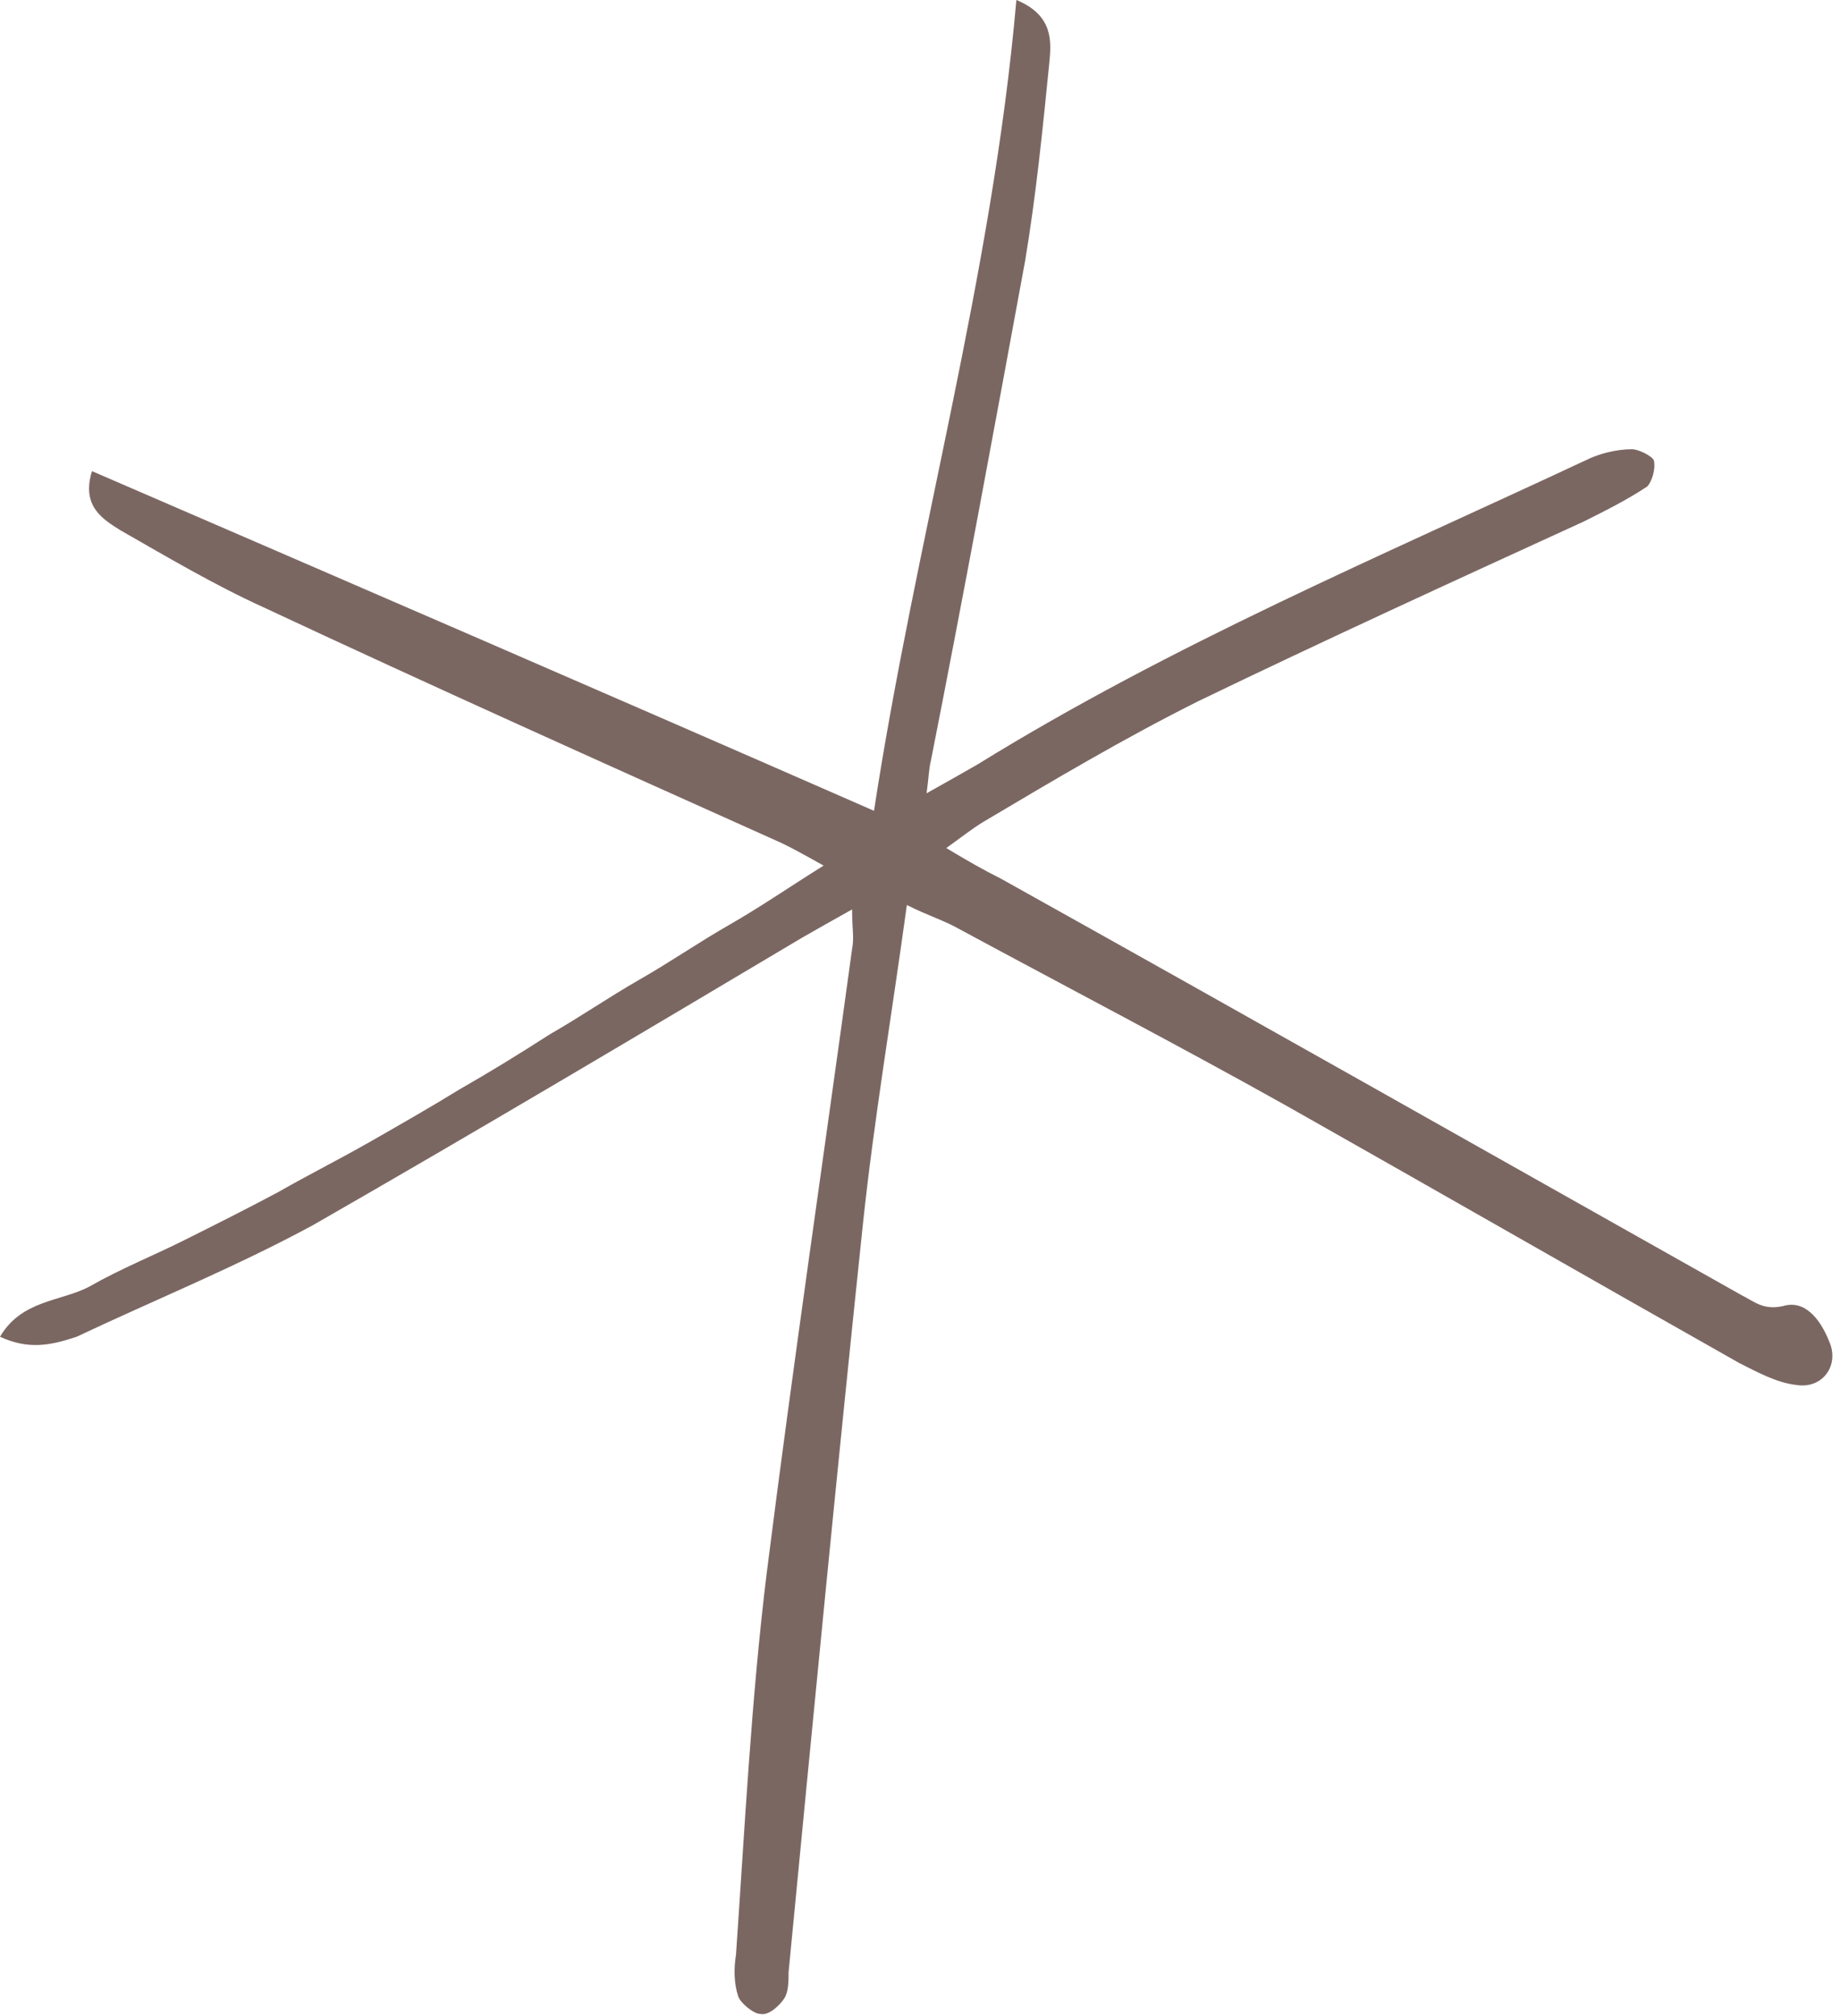
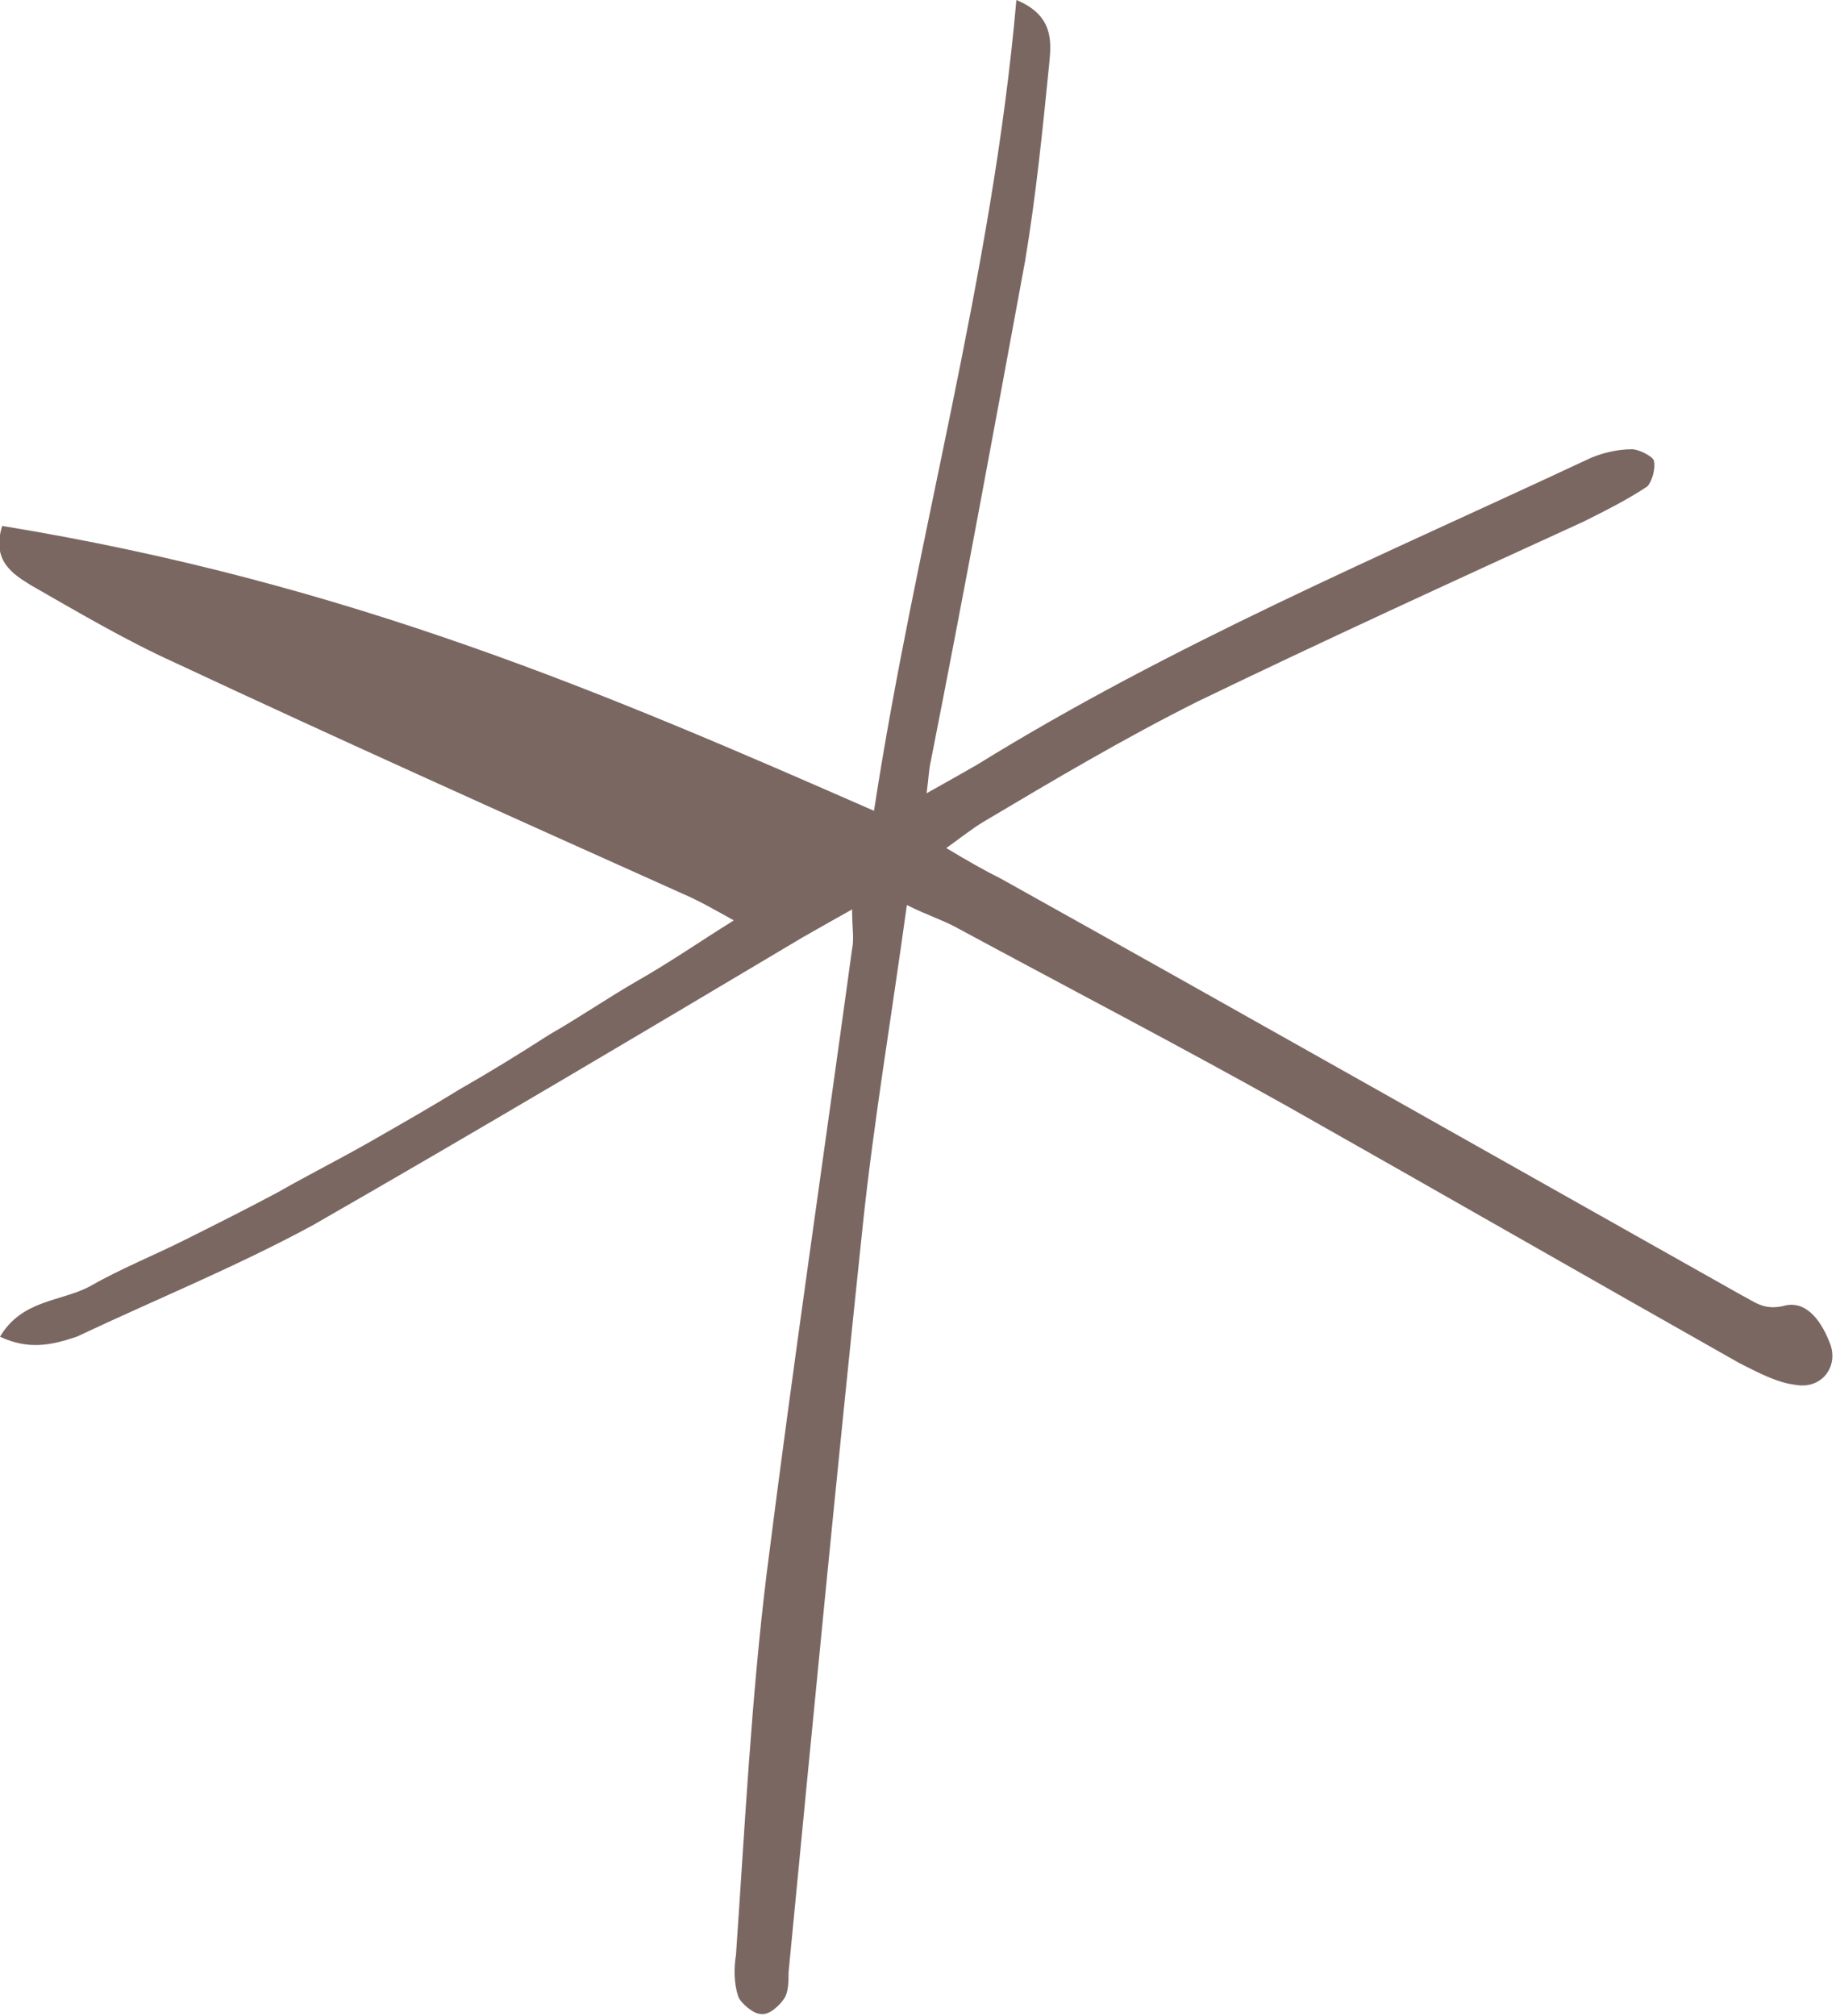
<svg xmlns="http://www.w3.org/2000/svg" fill="#7b6762" height="92" preserveAspectRatio="xMidYMid meet" version="1" viewBox="0.0 0.0 84.0 92.0" width="84" zoomAndPan="magnify">
  <g id="change1_1">
-     <path d="M0,61c1-1.7,2.8-1.6,4.1-2.3c1.4-0.8,2.9-1.4,4.3-2.1c1.4-0.7,2.8-1.4,4.3-2.2c1.4-0.8,2.8-1.5,4.2-2.3 c1.4-0.8,2.8-1.6,4.1-2.4c1.4-0.8,2.7-1.6,4.1-2.5c1.4-0.8,2.7-1.7,4.1-2.5c1.4-0.8,2.7-1.7,4.1-2.5c1.4-0.8,2.7-1.7,4.3-2.7 c-0.9-0.5-1.6-0.9-2.3-1.2c-7.8-3.5-15.6-7-23.3-10.6c-2.2-1-4.4-2.3-6.5-3.5c-0.8-0.5-1.8-1.1-1.3-2.7C16,26.6,27.8,31.7,39.9,37 c1.9-12.4,5.4-24.4,6.5-37c1.7,0.7,1.6,1.9,1.5,2.9c-0.3,3-0.6,6-1.1,9c-1.4,7.6-2.8,15.2-4.3,22.8c-0.1,0.4-0.1,0.8-0.2,1.5 c0.9-0.5,1.6-0.9,2.3-1.3c8.9-5.5,18.4-9.5,27.8-13.9c0.6-0.3,1.4-0.5,2.1-0.5c0.3,0,0.9,0.3,1,0.5c0.1,0.4-0.1,1-0.3,1.2 c-0.9,0.6-1.9,1.1-2.9,1.6c-5.9,2.7-11.8,5.4-17.6,8.2c-3.4,1.7-6.6,3.6-9.8,5.5c-0.5,0.3-1,0.7-1.7,1.2c1,0.6,1.7,1,2.5,1.4 c11.3,6.3,22.6,12.7,33.8,19c0.6,0.3,1,0.7,1.9,0.5c1-0.3,1.7,0.6,2.1,1.6c0.5,1.1-0.3,2.2-1.5,2c-0.9-0.1-1.8-0.6-2.6-1 c-6.9-3.9-13.7-7.8-20.6-11.7c-5-2.8-10-5.4-15-8.1c-0.7-0.4-1.4-0.6-2.4-1.1c-0.7,5.1-1.5,9.8-2,14.5C38.2,67.2,37.1,78.6,36,90 c0,0.4,0,0.9-0.2,1.2c-0.2,0.3-0.7,0.8-1.1,0.7c-0.3,0-0.9-0.5-1-0.8c-0.2-0.6-0.2-1.3-0.1-1.9c0.4-5.8,0.7-11.7,1.4-17.4 c1.2-9.5,2.6-19,3.9-28.5c0.1-0.5,0-0.9,0-1.8c-0.9,0.5-1.6,0.9-2.3,1.3c-7.4,4.4-14.8,8.8-22.3,13.1c-3.5,1.9-7.2,3.4-10.8,5.1 C2.3,61.4,1.3,61.6,0,61z" fill="inherit" />
+     <path d="M0,61c1-1.7,2.8-1.6,4.1-2.3c1.4-0.8,2.9-1.4,4.3-2.1c1.4-0.7,2.8-1.4,4.3-2.2c1.4-0.8,2.8-1.5,4.2-2.3 c1.4-0.8,2.8-1.6,4.1-2.4c1.4-0.8,2.7-1.6,4.1-2.5c1.4-0.8,2.7-1.7,4.1-2.5c1.4-0.8,2.7-1.7,4.3-2.7 c-0.9-0.5-1.6-0.9-2.3-1.2c-7.8-3.5-15.6-7-23.3-10.6c-2.2-1-4.4-2.3-6.5-3.5c-0.8-0.5-1.8-1.1-1.3-2.7C16,26.6,27.8,31.7,39.9,37 c1.9-12.4,5.4-24.4,6.5-37c1.7,0.7,1.6,1.9,1.5,2.9c-0.3,3-0.6,6-1.1,9c-1.4,7.6-2.8,15.2-4.3,22.8c-0.1,0.4-0.1,0.8-0.2,1.5 c0.9-0.5,1.6-0.9,2.3-1.3c8.9-5.5,18.4-9.5,27.8-13.9c0.6-0.3,1.4-0.5,2.1-0.5c0.3,0,0.9,0.3,1,0.5c0.1,0.4-0.1,1-0.3,1.2 c-0.9,0.6-1.9,1.1-2.9,1.6c-5.9,2.7-11.8,5.4-17.6,8.2c-3.4,1.7-6.6,3.6-9.8,5.5c-0.5,0.3-1,0.7-1.7,1.2c1,0.6,1.7,1,2.5,1.4 c11.3,6.3,22.6,12.7,33.8,19c0.6,0.3,1,0.7,1.9,0.5c1-0.3,1.7,0.6,2.1,1.6c0.5,1.1-0.3,2.2-1.5,2c-0.9-0.1-1.8-0.6-2.6-1 c-6.9-3.9-13.7-7.8-20.6-11.7c-5-2.8-10-5.4-15-8.1c-0.7-0.4-1.4-0.6-2.4-1.1c-0.7,5.1-1.5,9.8-2,14.5C38.2,67.2,37.1,78.6,36,90 c0,0.4,0,0.9-0.2,1.2c-0.2,0.3-0.7,0.8-1.1,0.7c-0.3,0-0.9-0.5-1-0.8c-0.2-0.6-0.2-1.3-0.1-1.9c0.4-5.8,0.7-11.7,1.4-17.4 c1.2-9.5,2.6-19,3.9-28.5c0.1-0.5,0-0.9,0-1.8c-0.9,0.5-1.6,0.9-2.3,1.3c-7.4,4.4-14.8,8.8-22.3,13.1c-3.5,1.9-7.2,3.4-10.8,5.1 C2.3,61.4,1.3,61.6,0,61z" fill="inherit" />
  </g>
</svg>